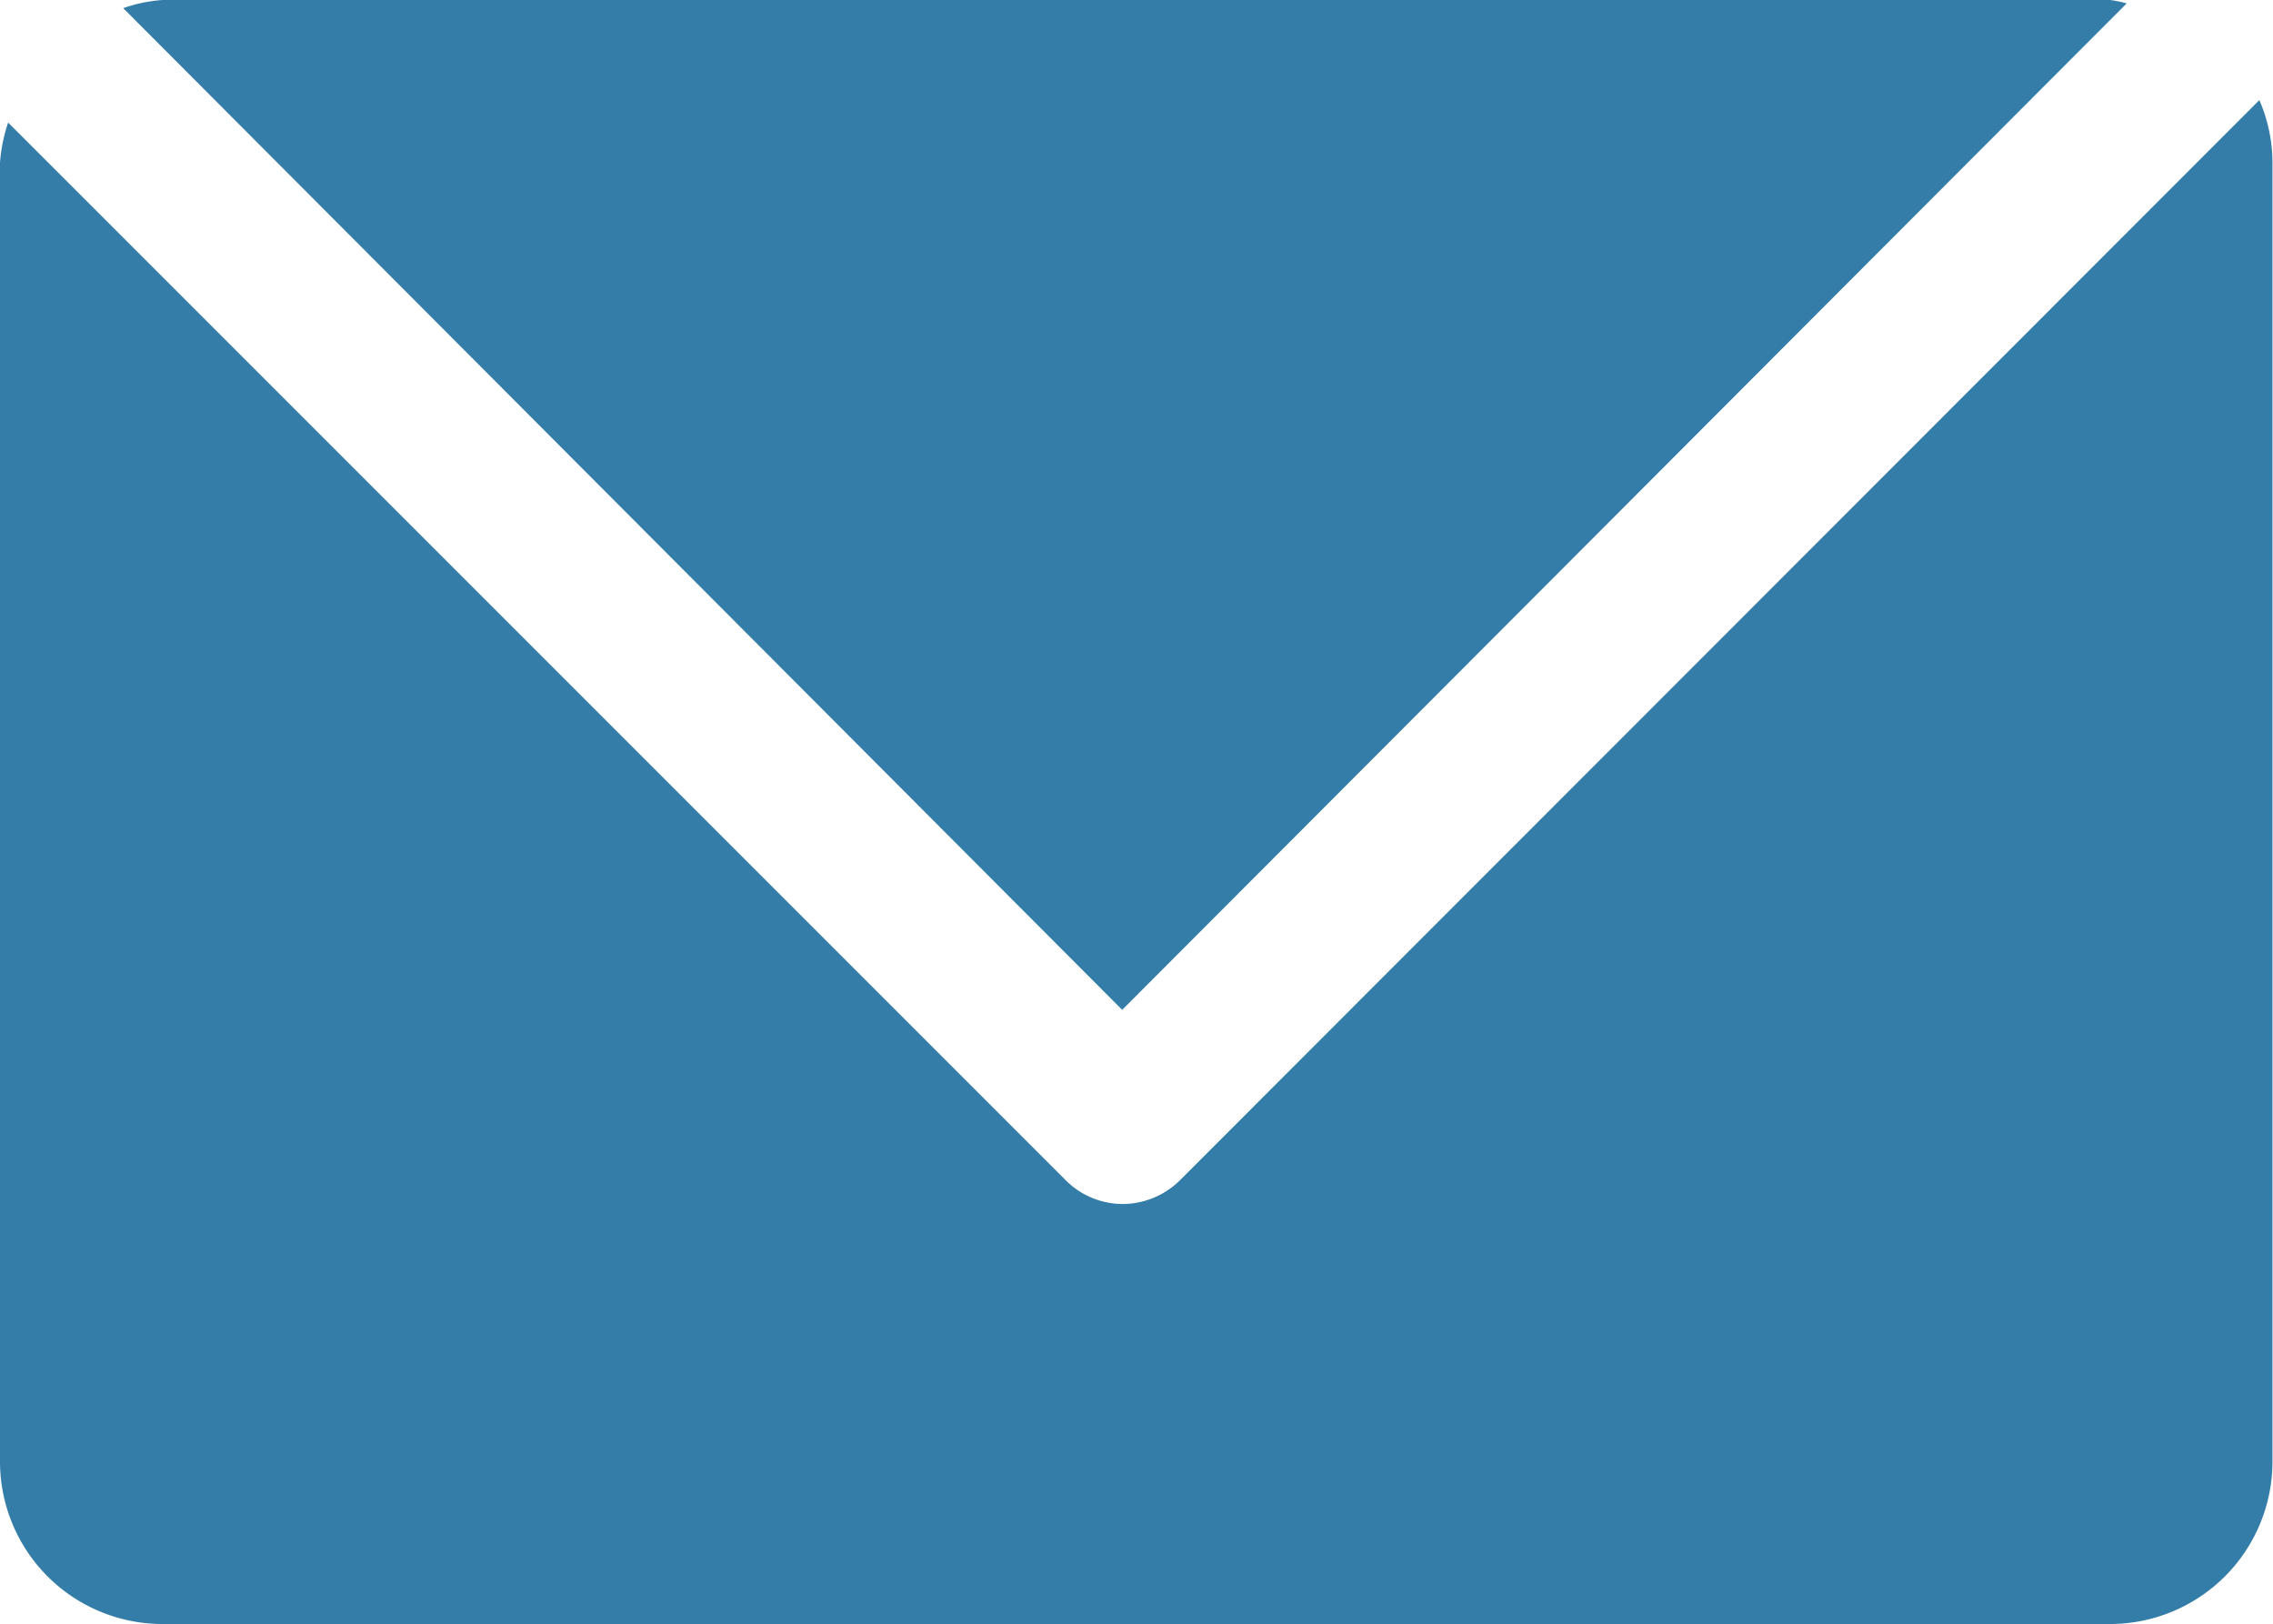
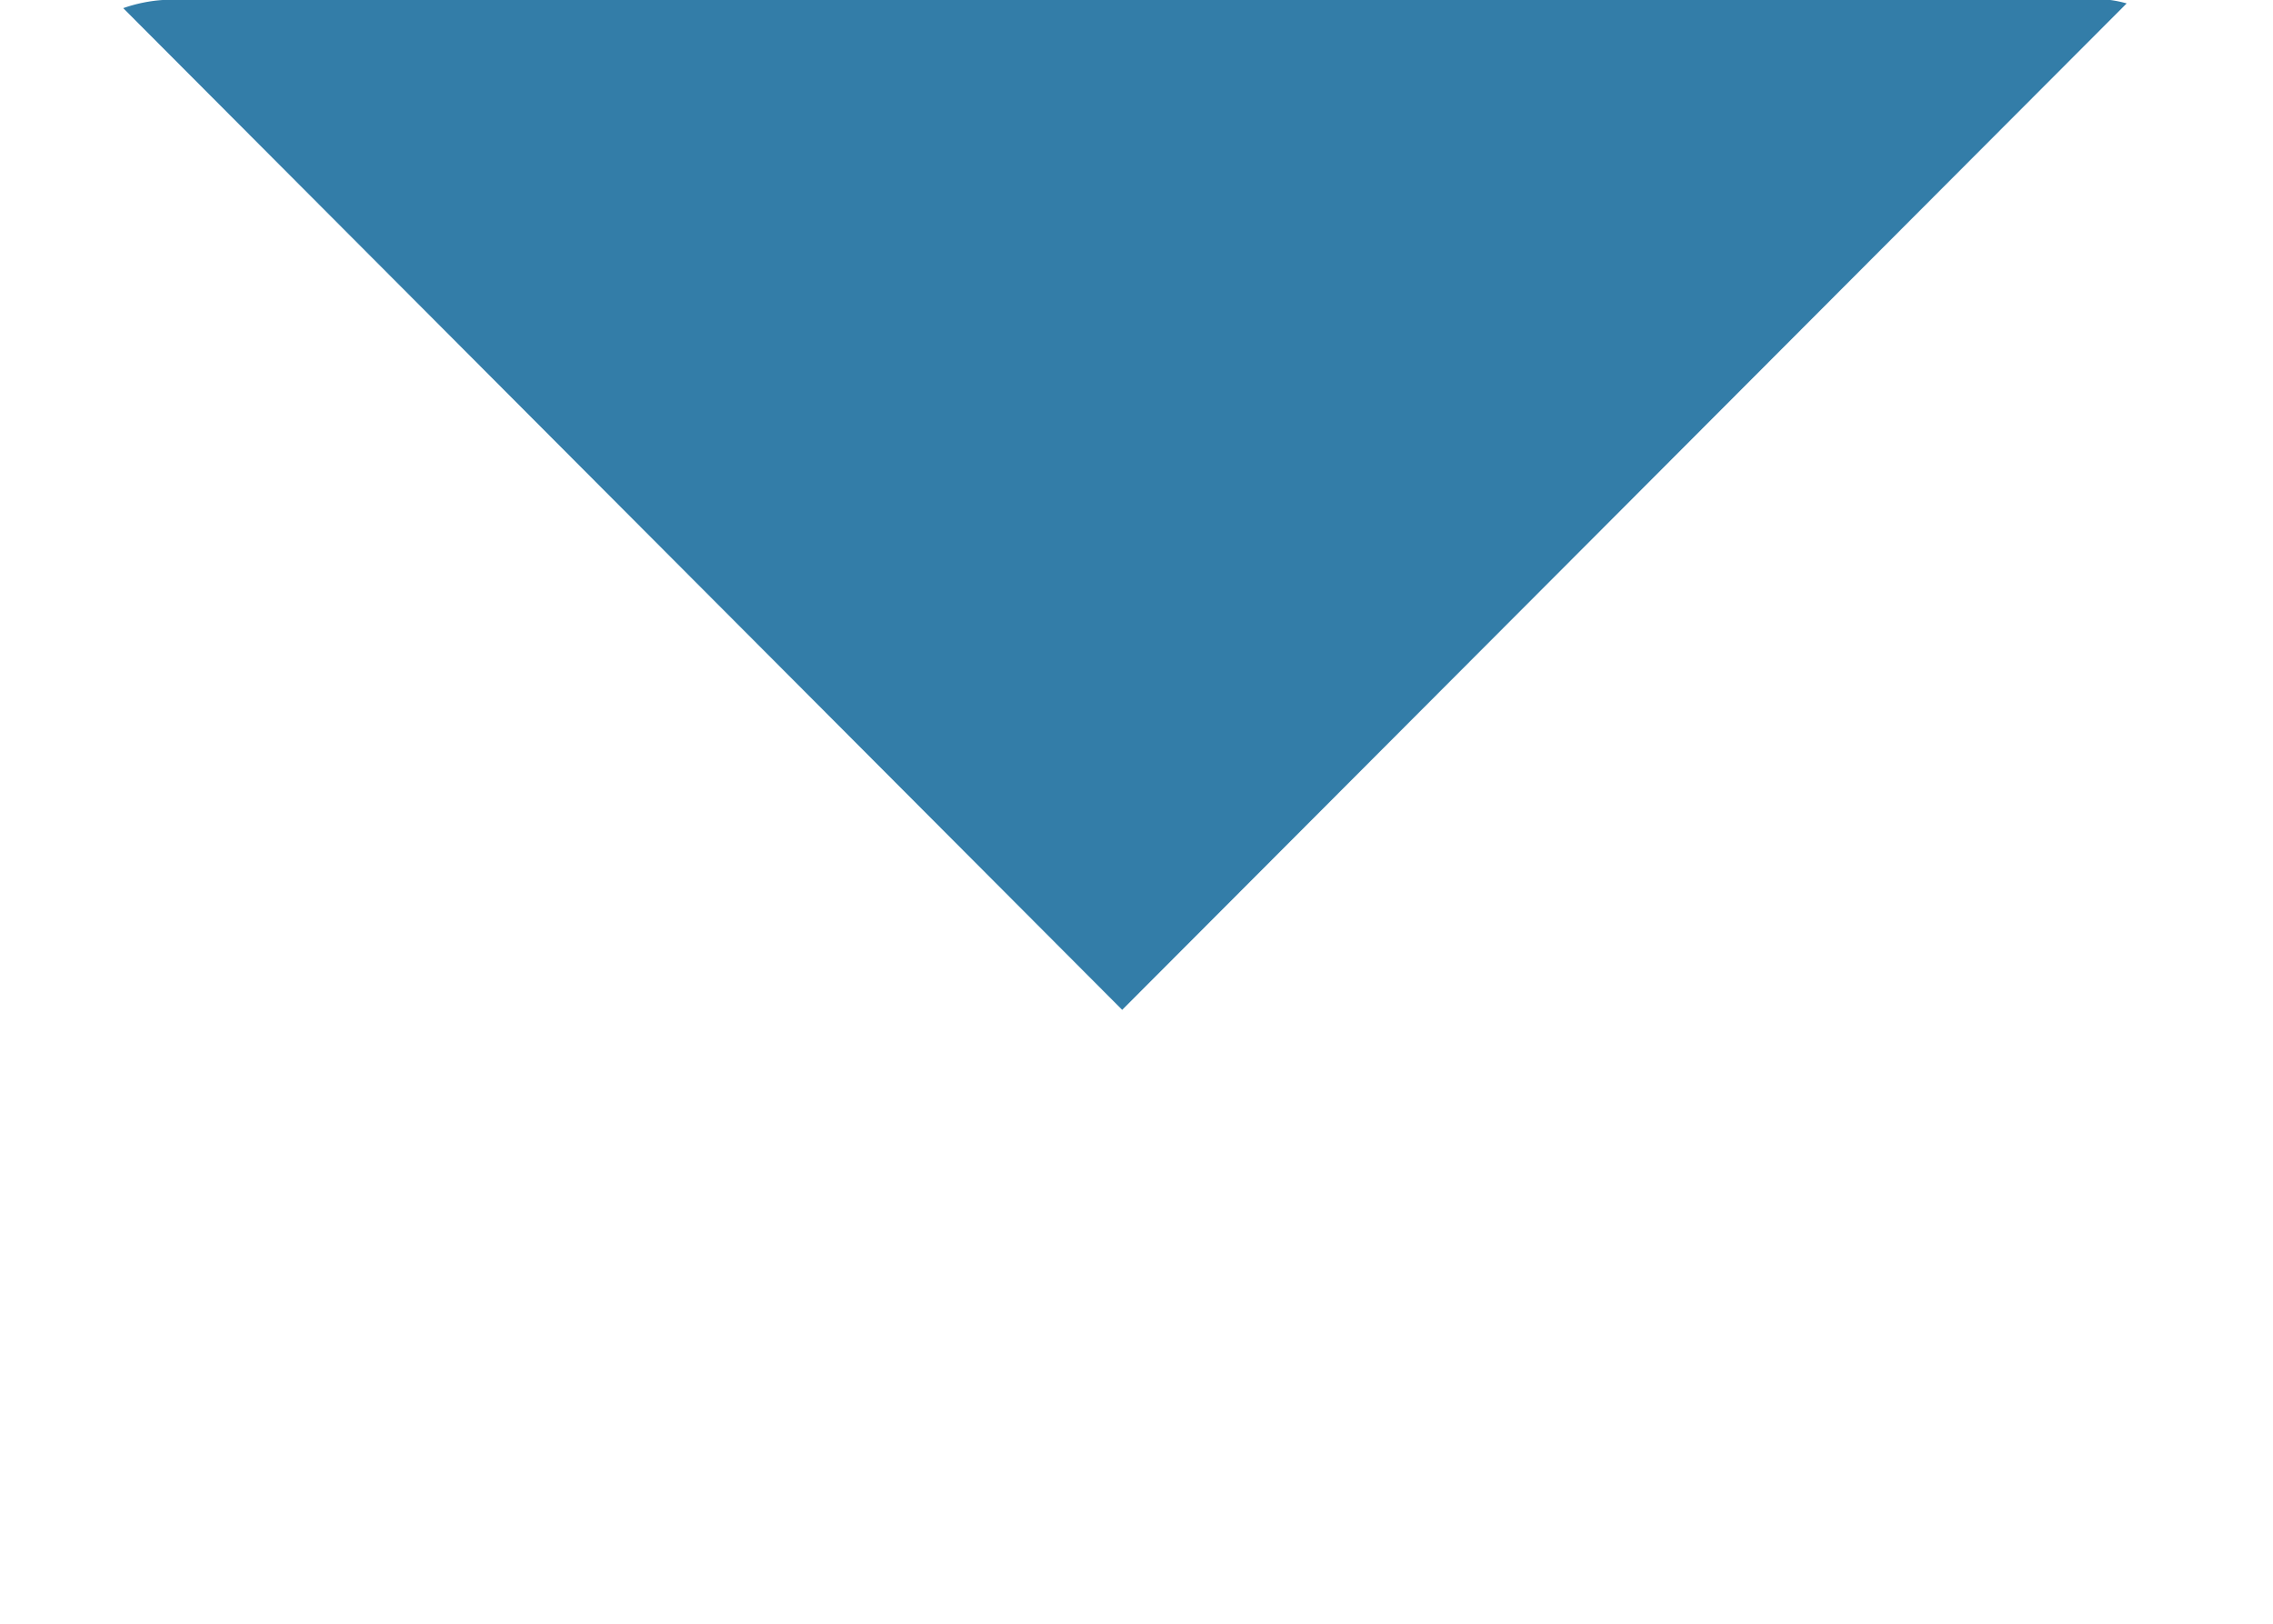
<svg xmlns="http://www.w3.org/2000/svg" width="17.304" height="12.362" viewBox="0 0 17.304 12.362">
  <g id="Group_6593" data-name="Group 6593" transform="translate(0)" opacity="0.8">
-     <path id="Path_352" data-name="Path 352" d="M8.983,9.692a.624.624,0,0,1-.435.181.615.615,0,0,1-.435-.181L.062,1.641A1.231,1.231,0,0,0,0,1.946v9.888A1.237,1.237,0,0,0,1.237,13.07H16.067A1.237,1.237,0,0,0,17.3,11.834V1.946a1.2,1.2,0,0,0-.1-.476Z" transform="translate(0 -0.708)" fill="#005c92" />
    <path id="Path_353" data-name="Path 353" d="M9.415,7.687,17.062.026A.875.875,0,0,0,16.937,0H2.11a1.144,1.144,0,0,0-.3.062Z" transform="translate(-0.872)" fill="#005c92" />
  </g>
</svg>